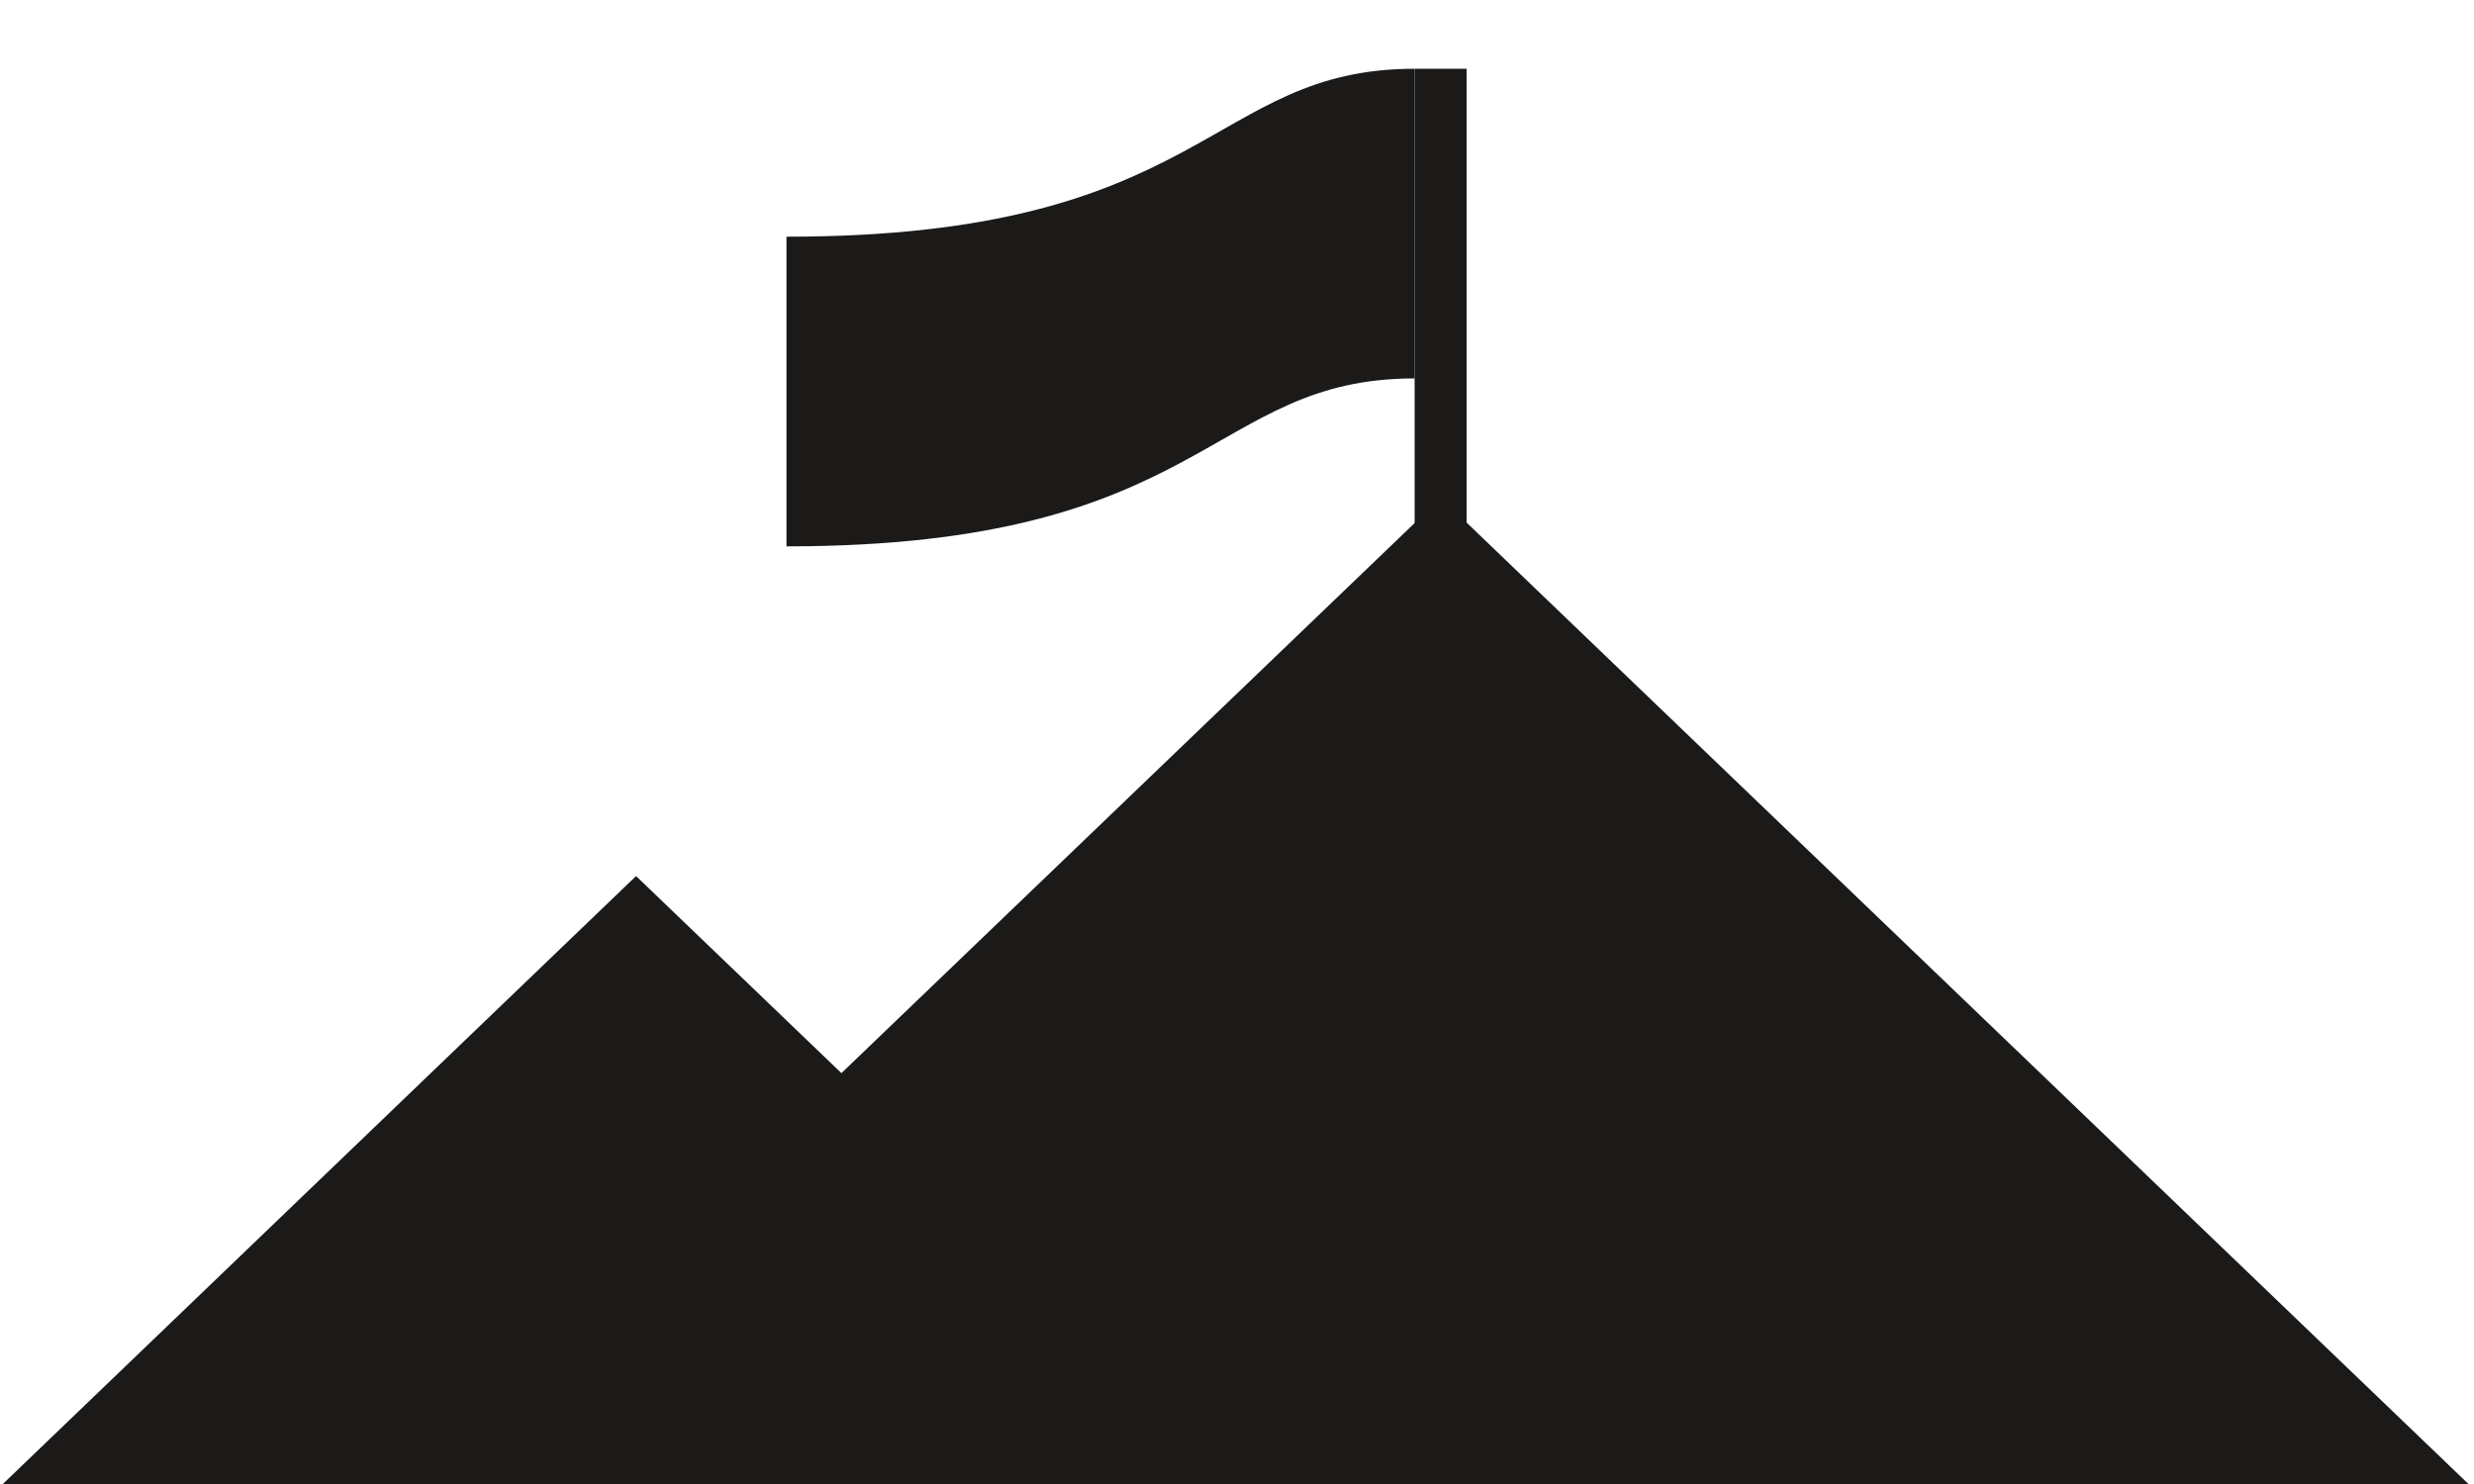
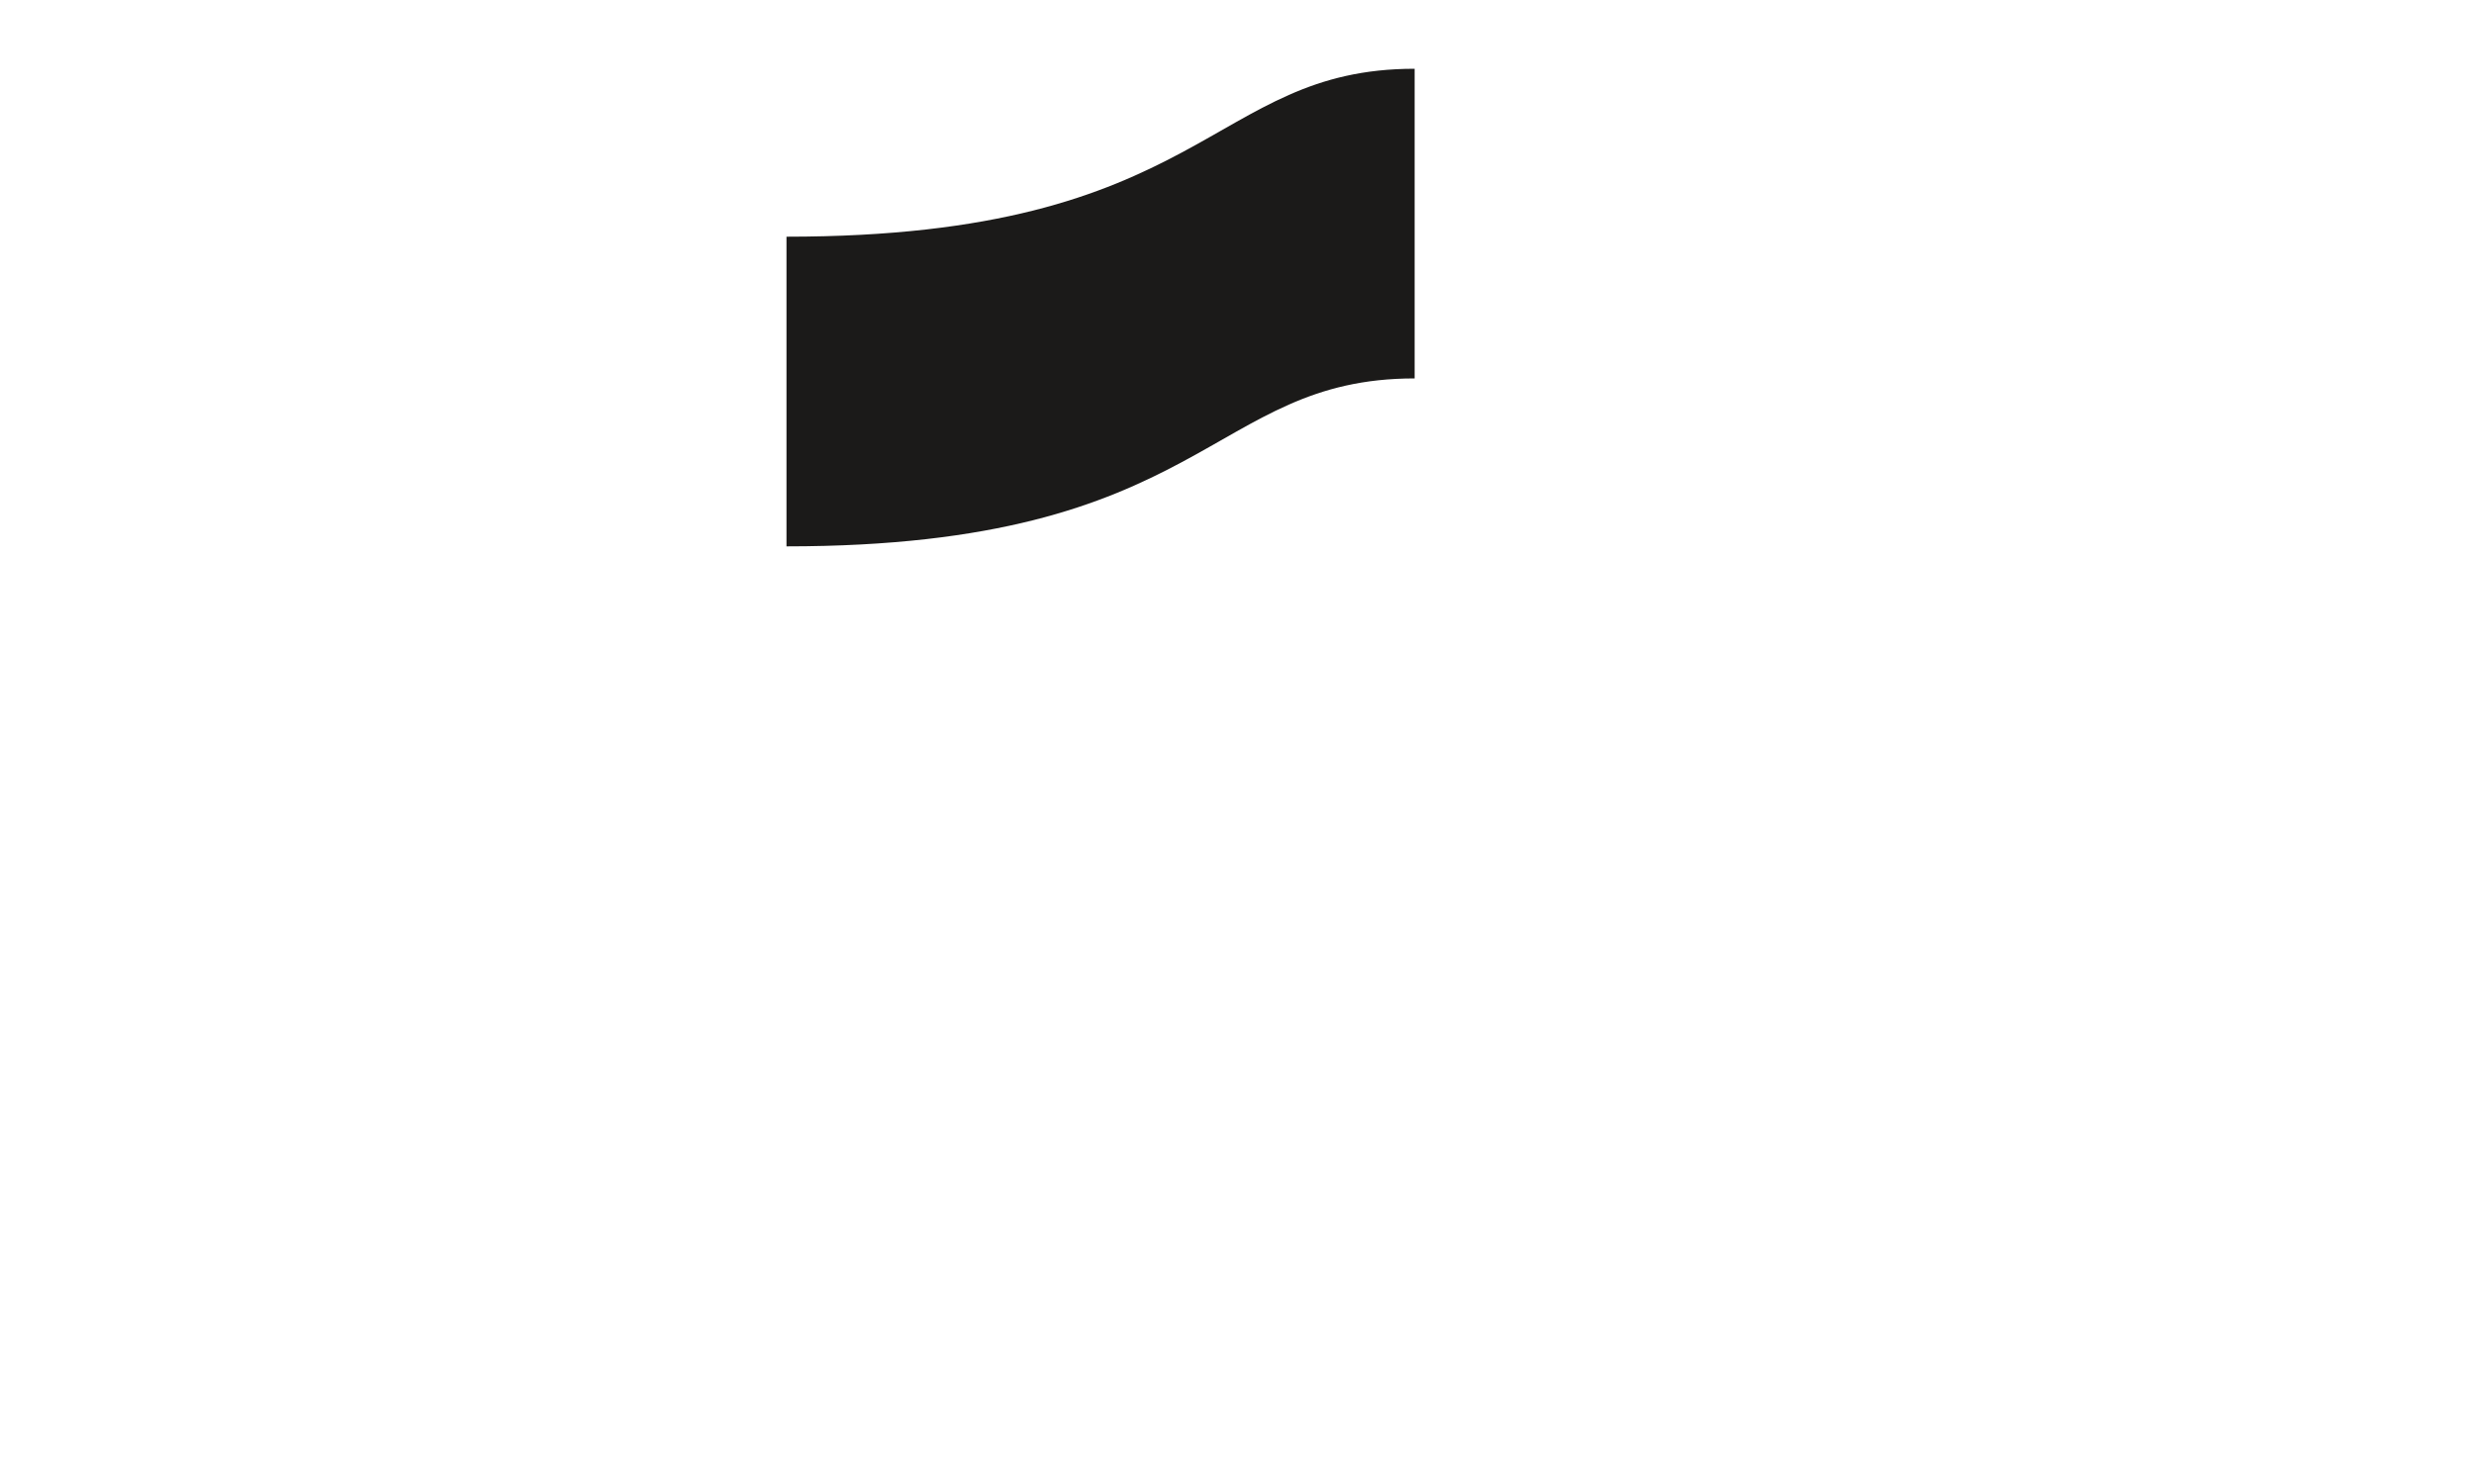
<svg xmlns="http://www.w3.org/2000/svg" id="Layer_1" version="1.1" viewBox="0 0 100 60">
  <defs>
    <style>
      .st0 {
        fill: #1b1a19;
      }
    </style>
  </defs>
  <g>
-     <polygon class="st0" points="58.24 20.13 16.59 60.11 99.89 60.11 58.24 20.13" />
-     <polygon class="st0" points="25.71 35.42 0 60.11 51.43 60.11 25.71 35.42" />
-   </g>
+     </g>
  <g>
-     <rect class="st0" x="57.18" y="2.78" width="2.1" height="44.3" />
-     <path class="st0" d="M31.79,9.57v12.52c17.05,0,17.05-6.79,25.39-6.79V2.78c-8.34,0-8.34,6.79-25.39,6.79Z" />
+     <path class="st0" d="M31.79,9.57v12.52c17.05,0,17.05-6.79,25.39-6.79V2.78c-8.34,0-8.34,6.79-25.39,6.79" />
  </g>
</svg>